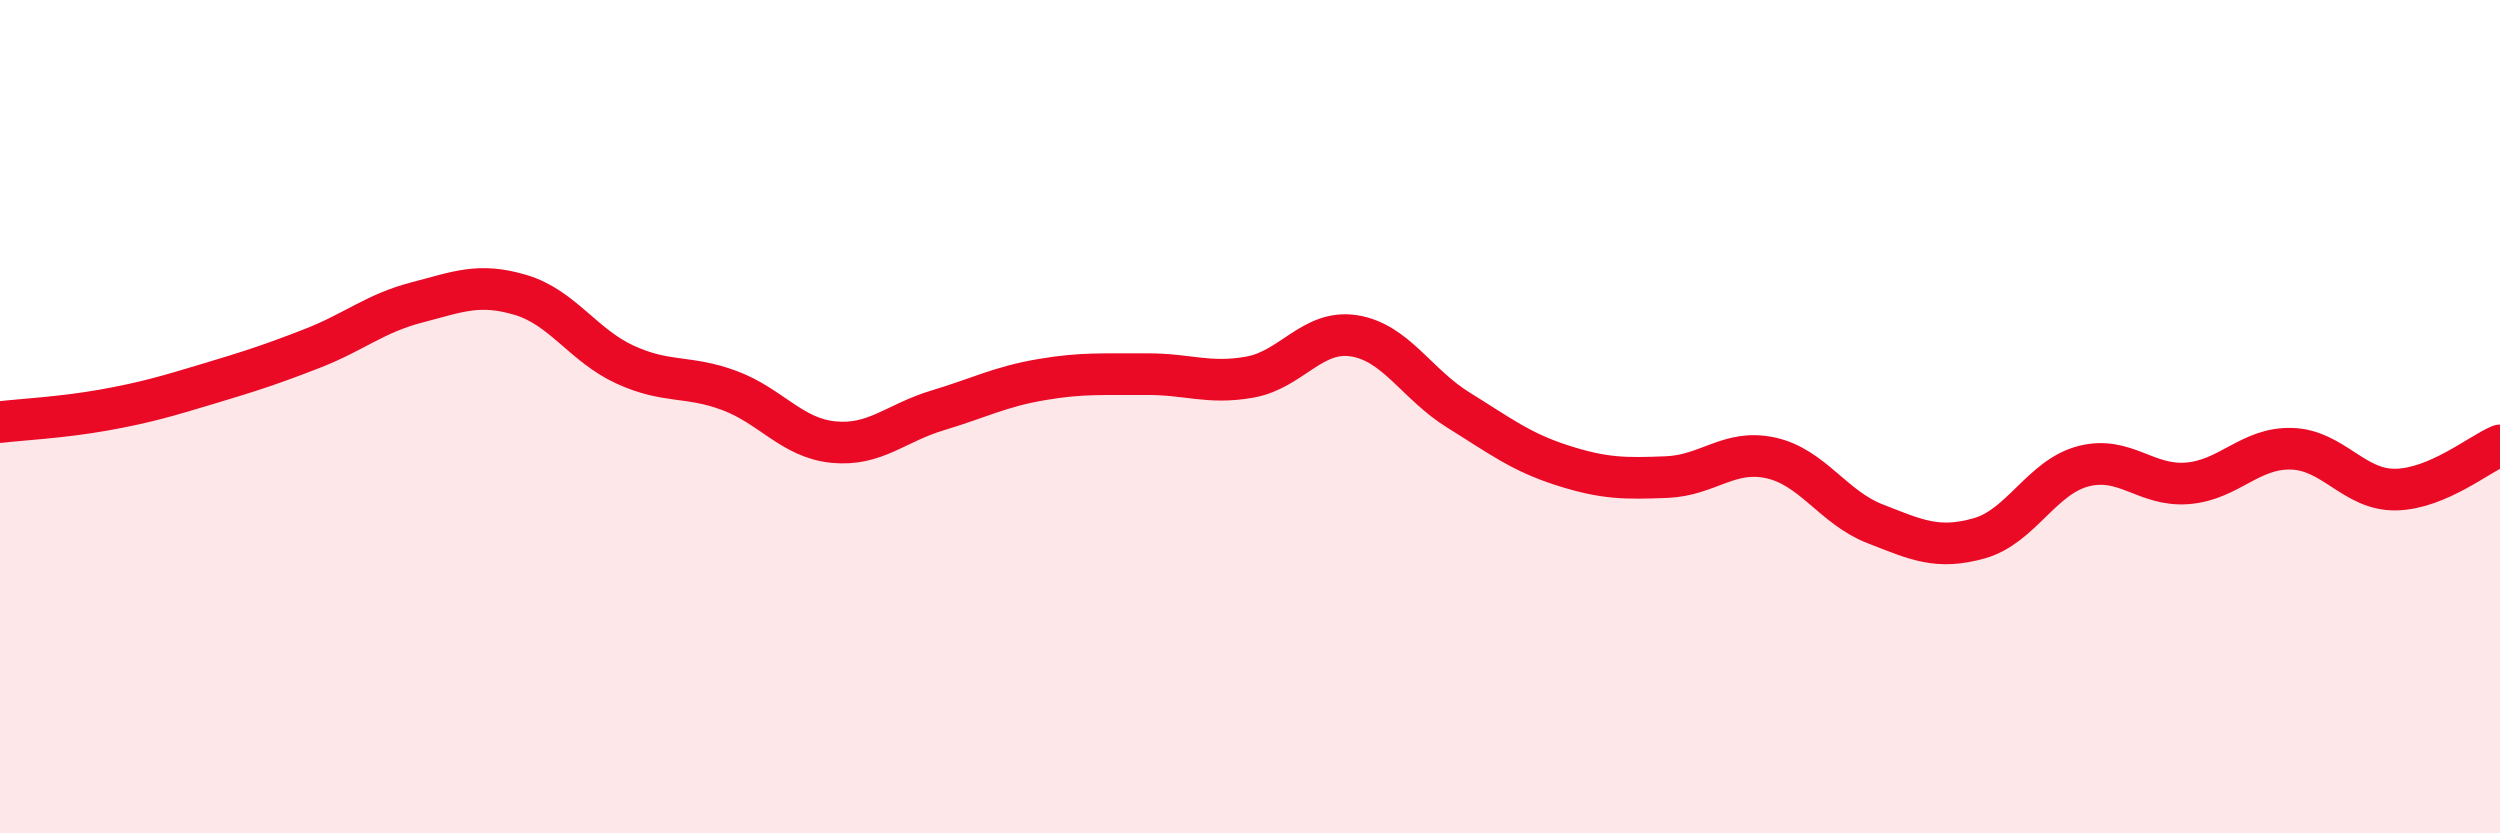
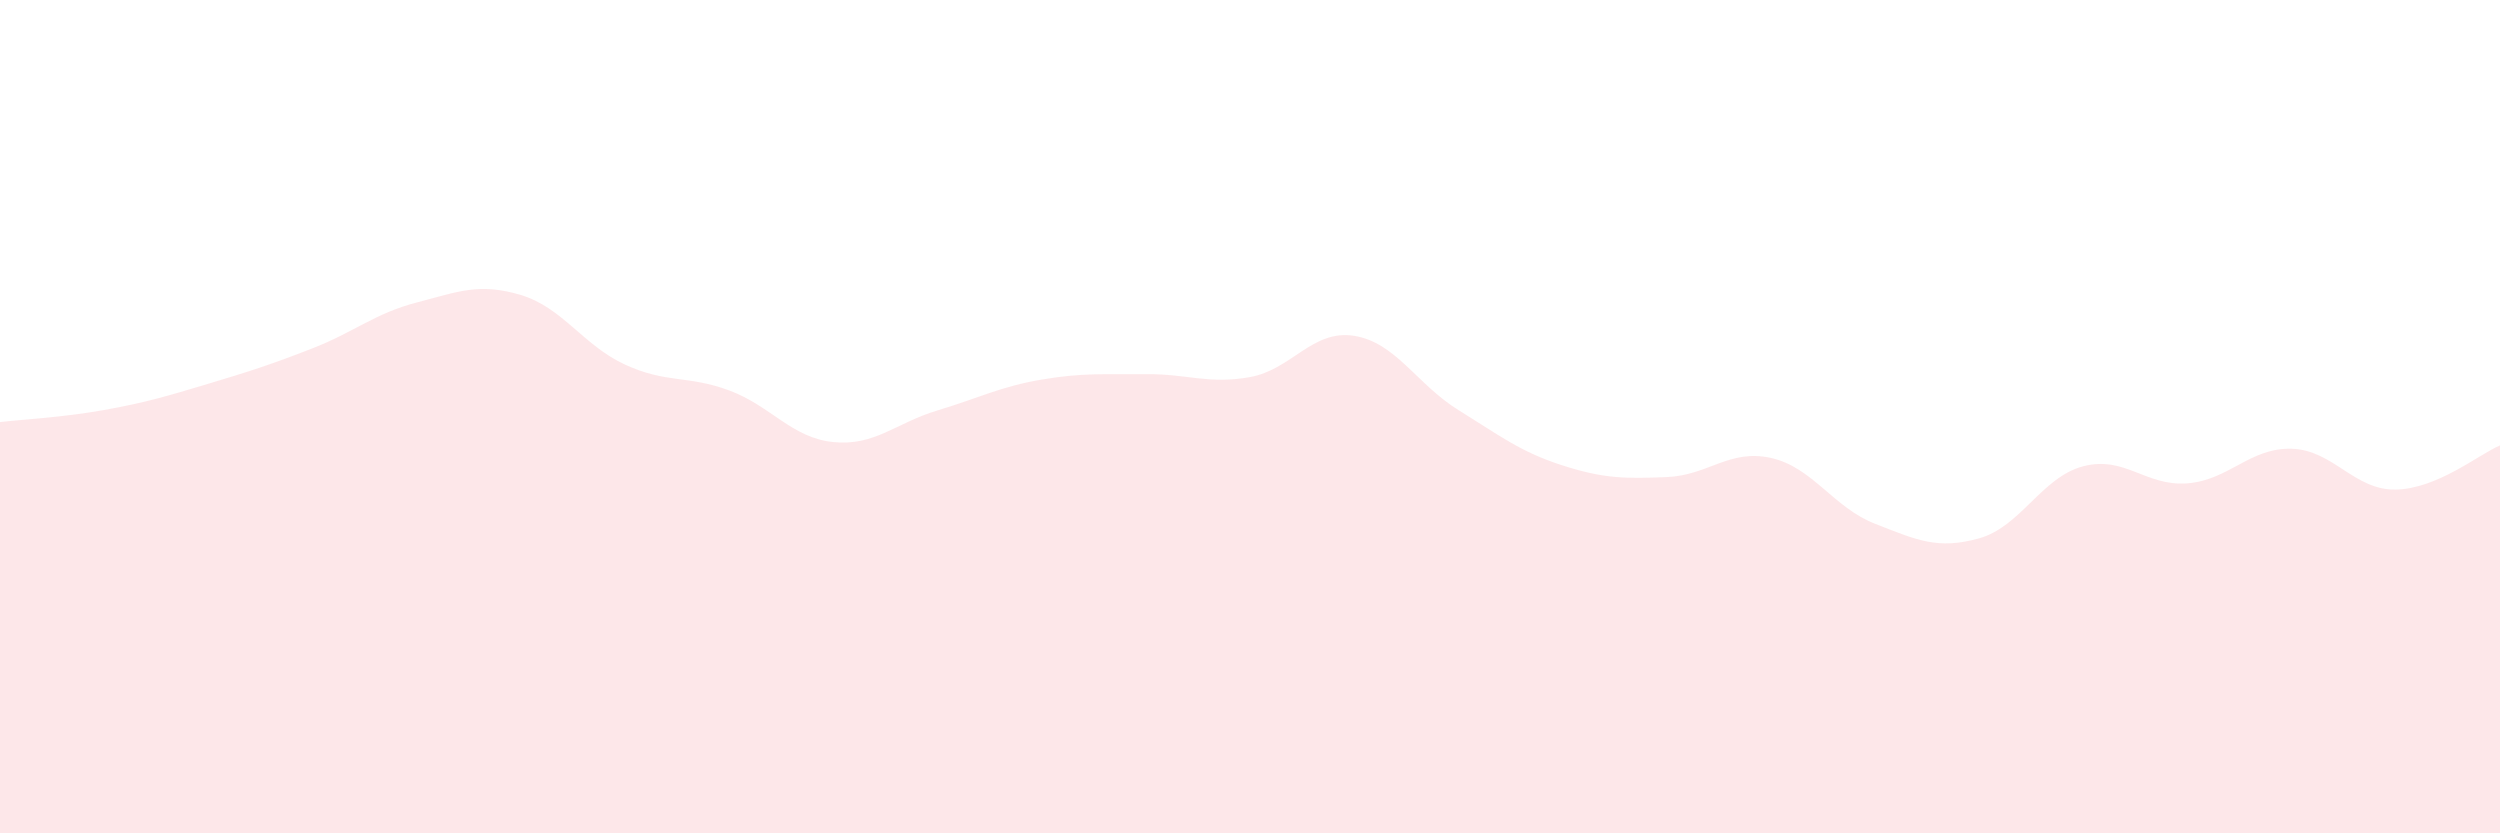
<svg xmlns="http://www.w3.org/2000/svg" width="60" height="20" viewBox="0 0 60 20">
  <path d="M 0,10.13 C 0.5,10.07 1.5,10.02 2.5,9.84 C 3.5,9.66 4,9.51 5,9.21 C 6,8.91 6.5,8.75 7.5,8.36 C 8.5,7.97 9,7.52 10,7.26 C 11,7 11.5,6.78 12.5,7.08 C 13.5,7.38 14,8.29 15,8.75 C 16,9.21 16.5,9 17.5,9.37 C 18.5,9.74 19,10.51 20,10.61 C 21,10.71 21.5,10.15 22.5,9.85 C 23.5,9.55 24,9.28 25,9.11 C 26,8.94 26.5,8.99 27.5,8.98 C 28.5,8.97 29,9.23 30,9.05 C 31,8.87 31.5,7.9 32.5,8.06 C 33.5,8.22 34,9.22 35,9.84 C 36,10.46 36.5,10.85 37.5,11.17 C 38.5,11.49 39,11.49 40,11.45 C 41,11.41 41.5,10.77 42.5,10.99 C 43.5,11.21 44,12.18 45,12.57 C 46,12.96 46.5,13.2 47.5,12.92 C 48.5,12.64 49,11.45 50,11.19 C 51,10.93 51.5,11.68 52.5,11.6 C 53.5,11.52 54,10.74 55,10.77 C 56,10.8 56.5,11.77 57.5,11.75 C 58.5,11.73 59.5,10.9 60,10.69L60 20L0 20Z" fill="#EB0A25" opacity="0.1" stroke-linecap="round" stroke-linejoin="round" />
-   <path d="M 0,10.13 C 0.5,10.07 1.5,10.02 2.5,9.84 C 3.5,9.66 4,9.51 5,9.21 C 6,8.91 6.5,8.75 7.5,8.36 C 8.5,7.97 9,7.52 10,7.26 C 11,7 11.5,6.78 12.5,7.08 C 13.5,7.38 14,8.29 15,8.75 C 16,9.21 16.5,9 17.5,9.37 C 18.5,9.74 19,10.51 20,10.61 C 21,10.71 21.5,10.15 22.5,9.85 C 23.5,9.55 24,9.28 25,9.11 C 26,8.94 26.5,8.99 27.5,8.98 C 28.5,8.97 29,9.23 30,9.05 C 31,8.87 31.5,7.9 32.5,8.06 C 33.5,8.22 34,9.22 35,9.84 C 36,10.46 36.5,10.85 37.5,11.17 C 38.5,11.49 39,11.49 40,11.45 C 41,11.41 41.5,10.77 42.5,10.99 C 43.5,11.21 44,12.18 45,12.57 C 46,12.96 46.5,13.2 47.5,12.92 C 48.5,12.64 49,11.45 50,11.19 C 51,10.93 51.5,11.68 52.5,11.6 C 53.5,11.52 54,10.74 55,10.77 C 56,10.8 56.5,11.77 57.5,11.75 C 58.5,11.73 59.5,10.9 60,10.69" stroke="#EB0A25" stroke-width="1" fill="none" stroke-linecap="round" stroke-linejoin="round" />
</svg>